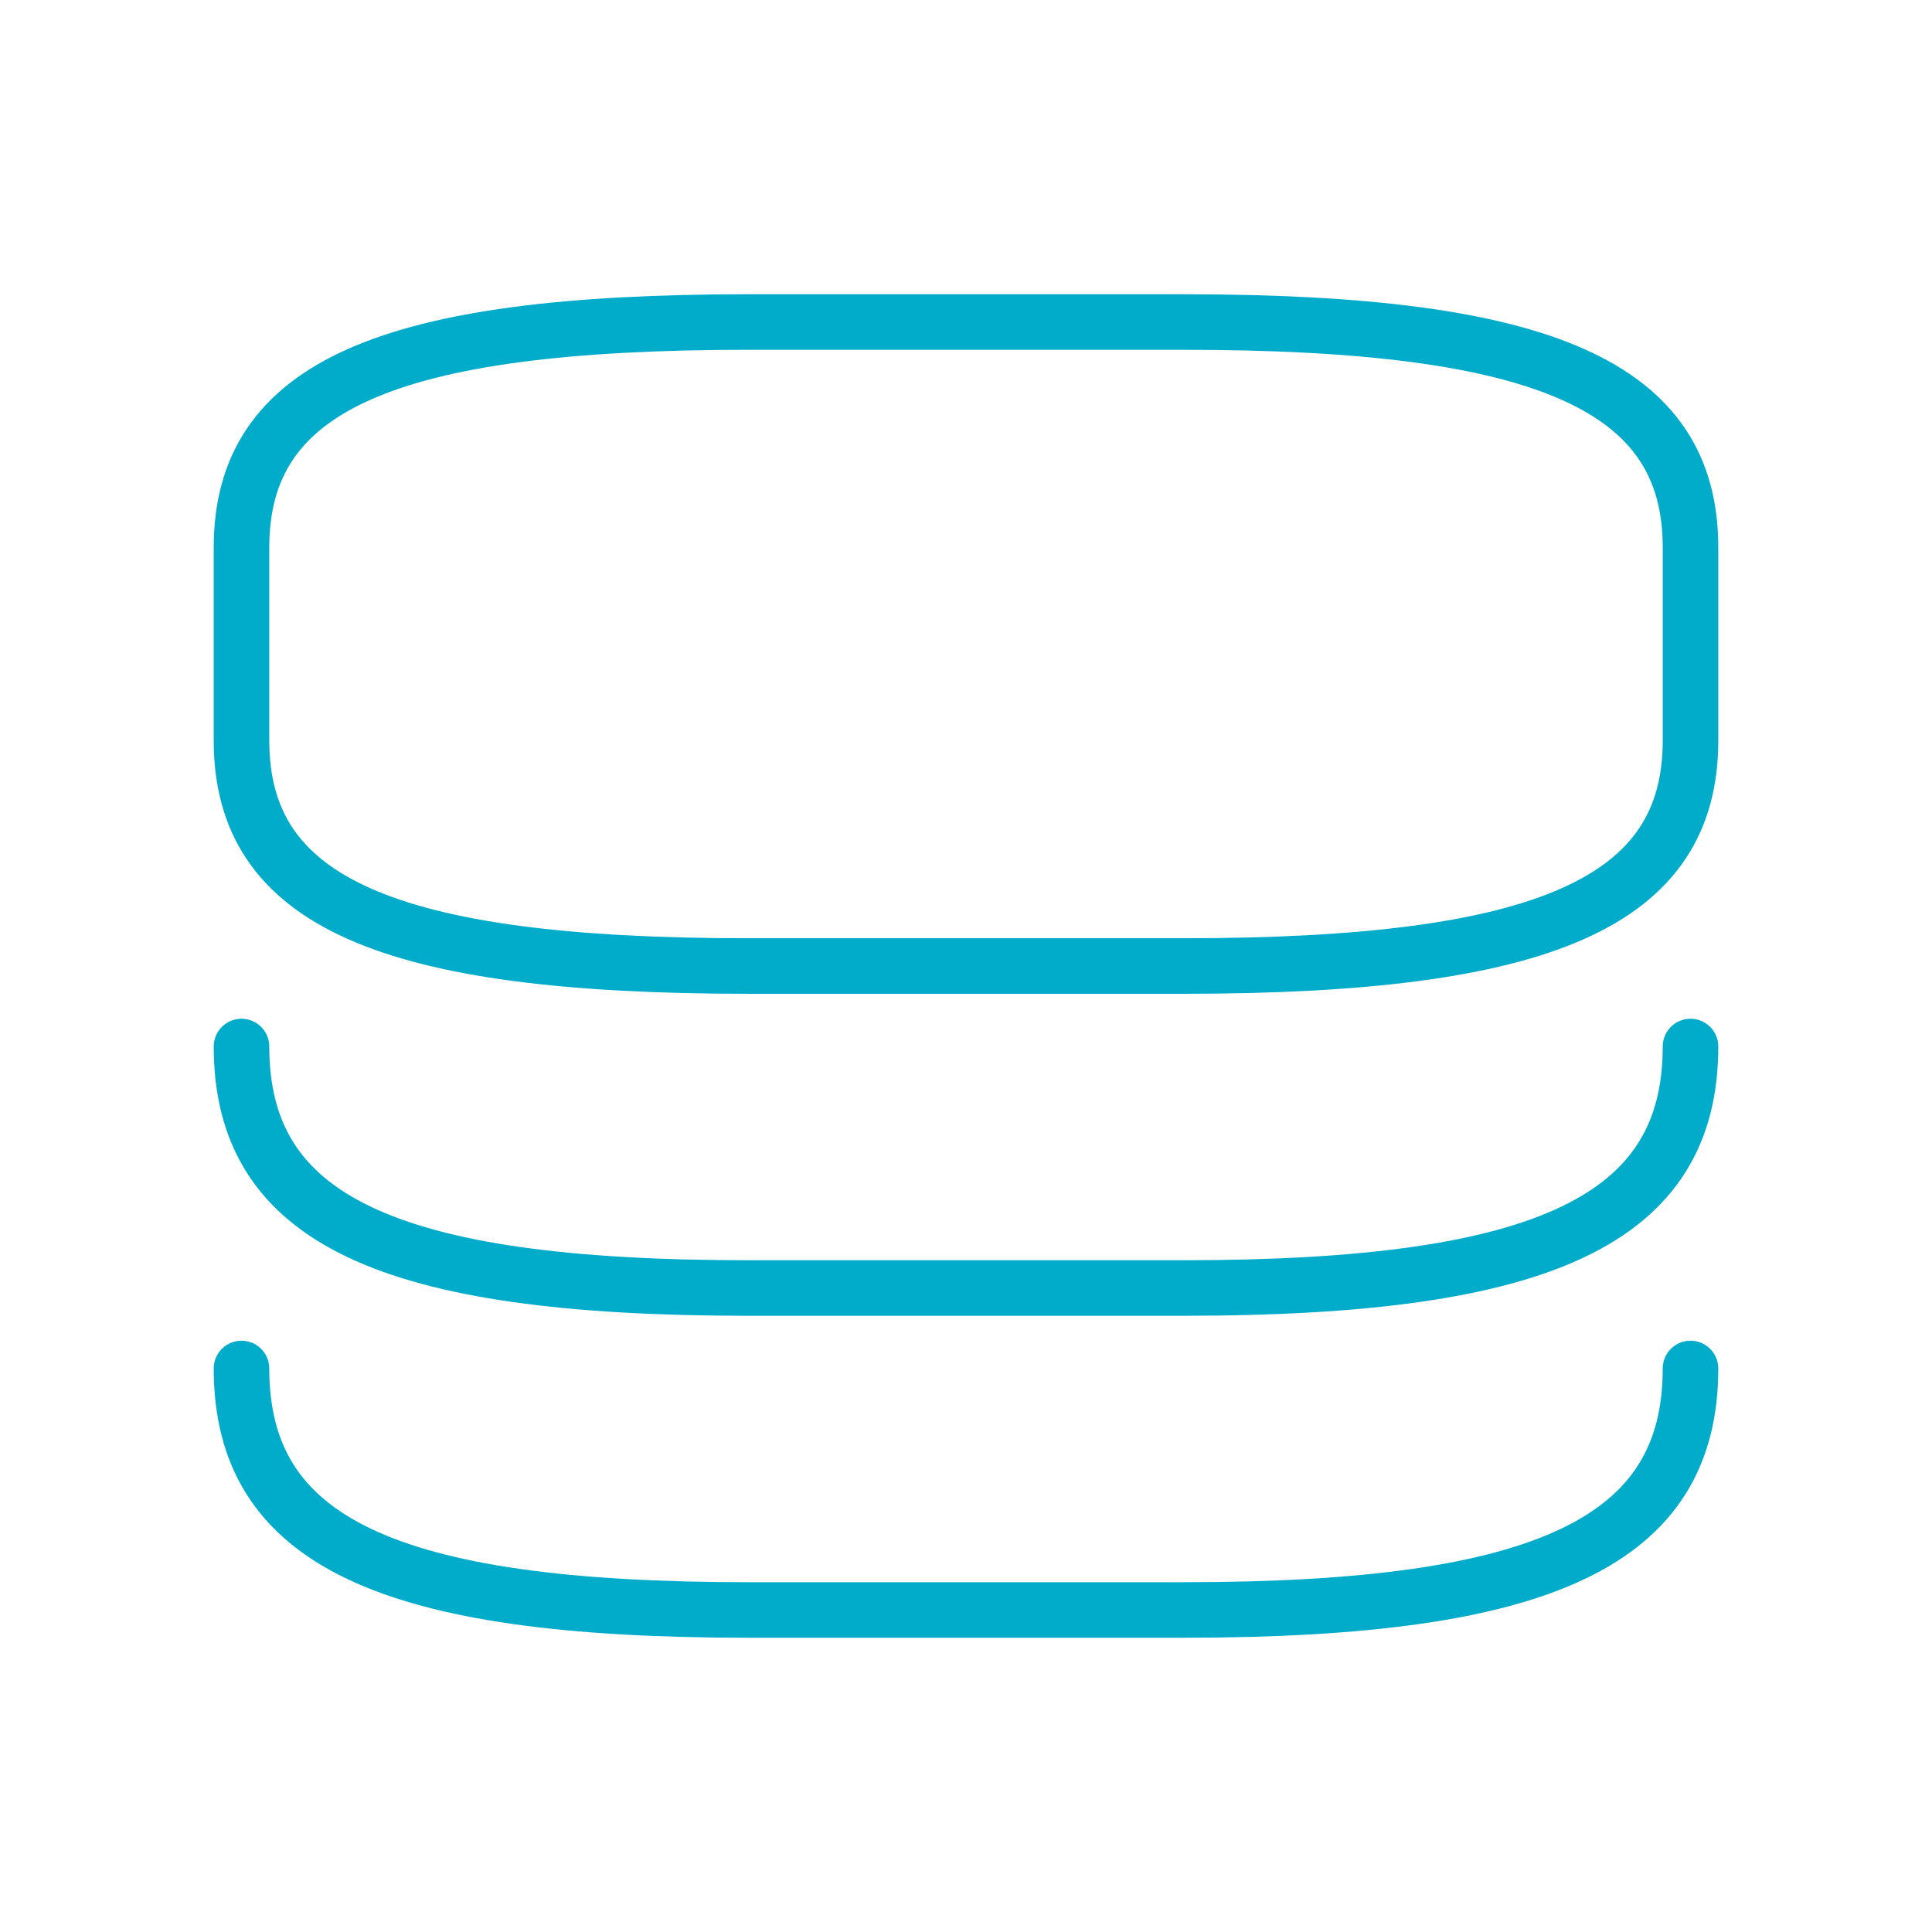
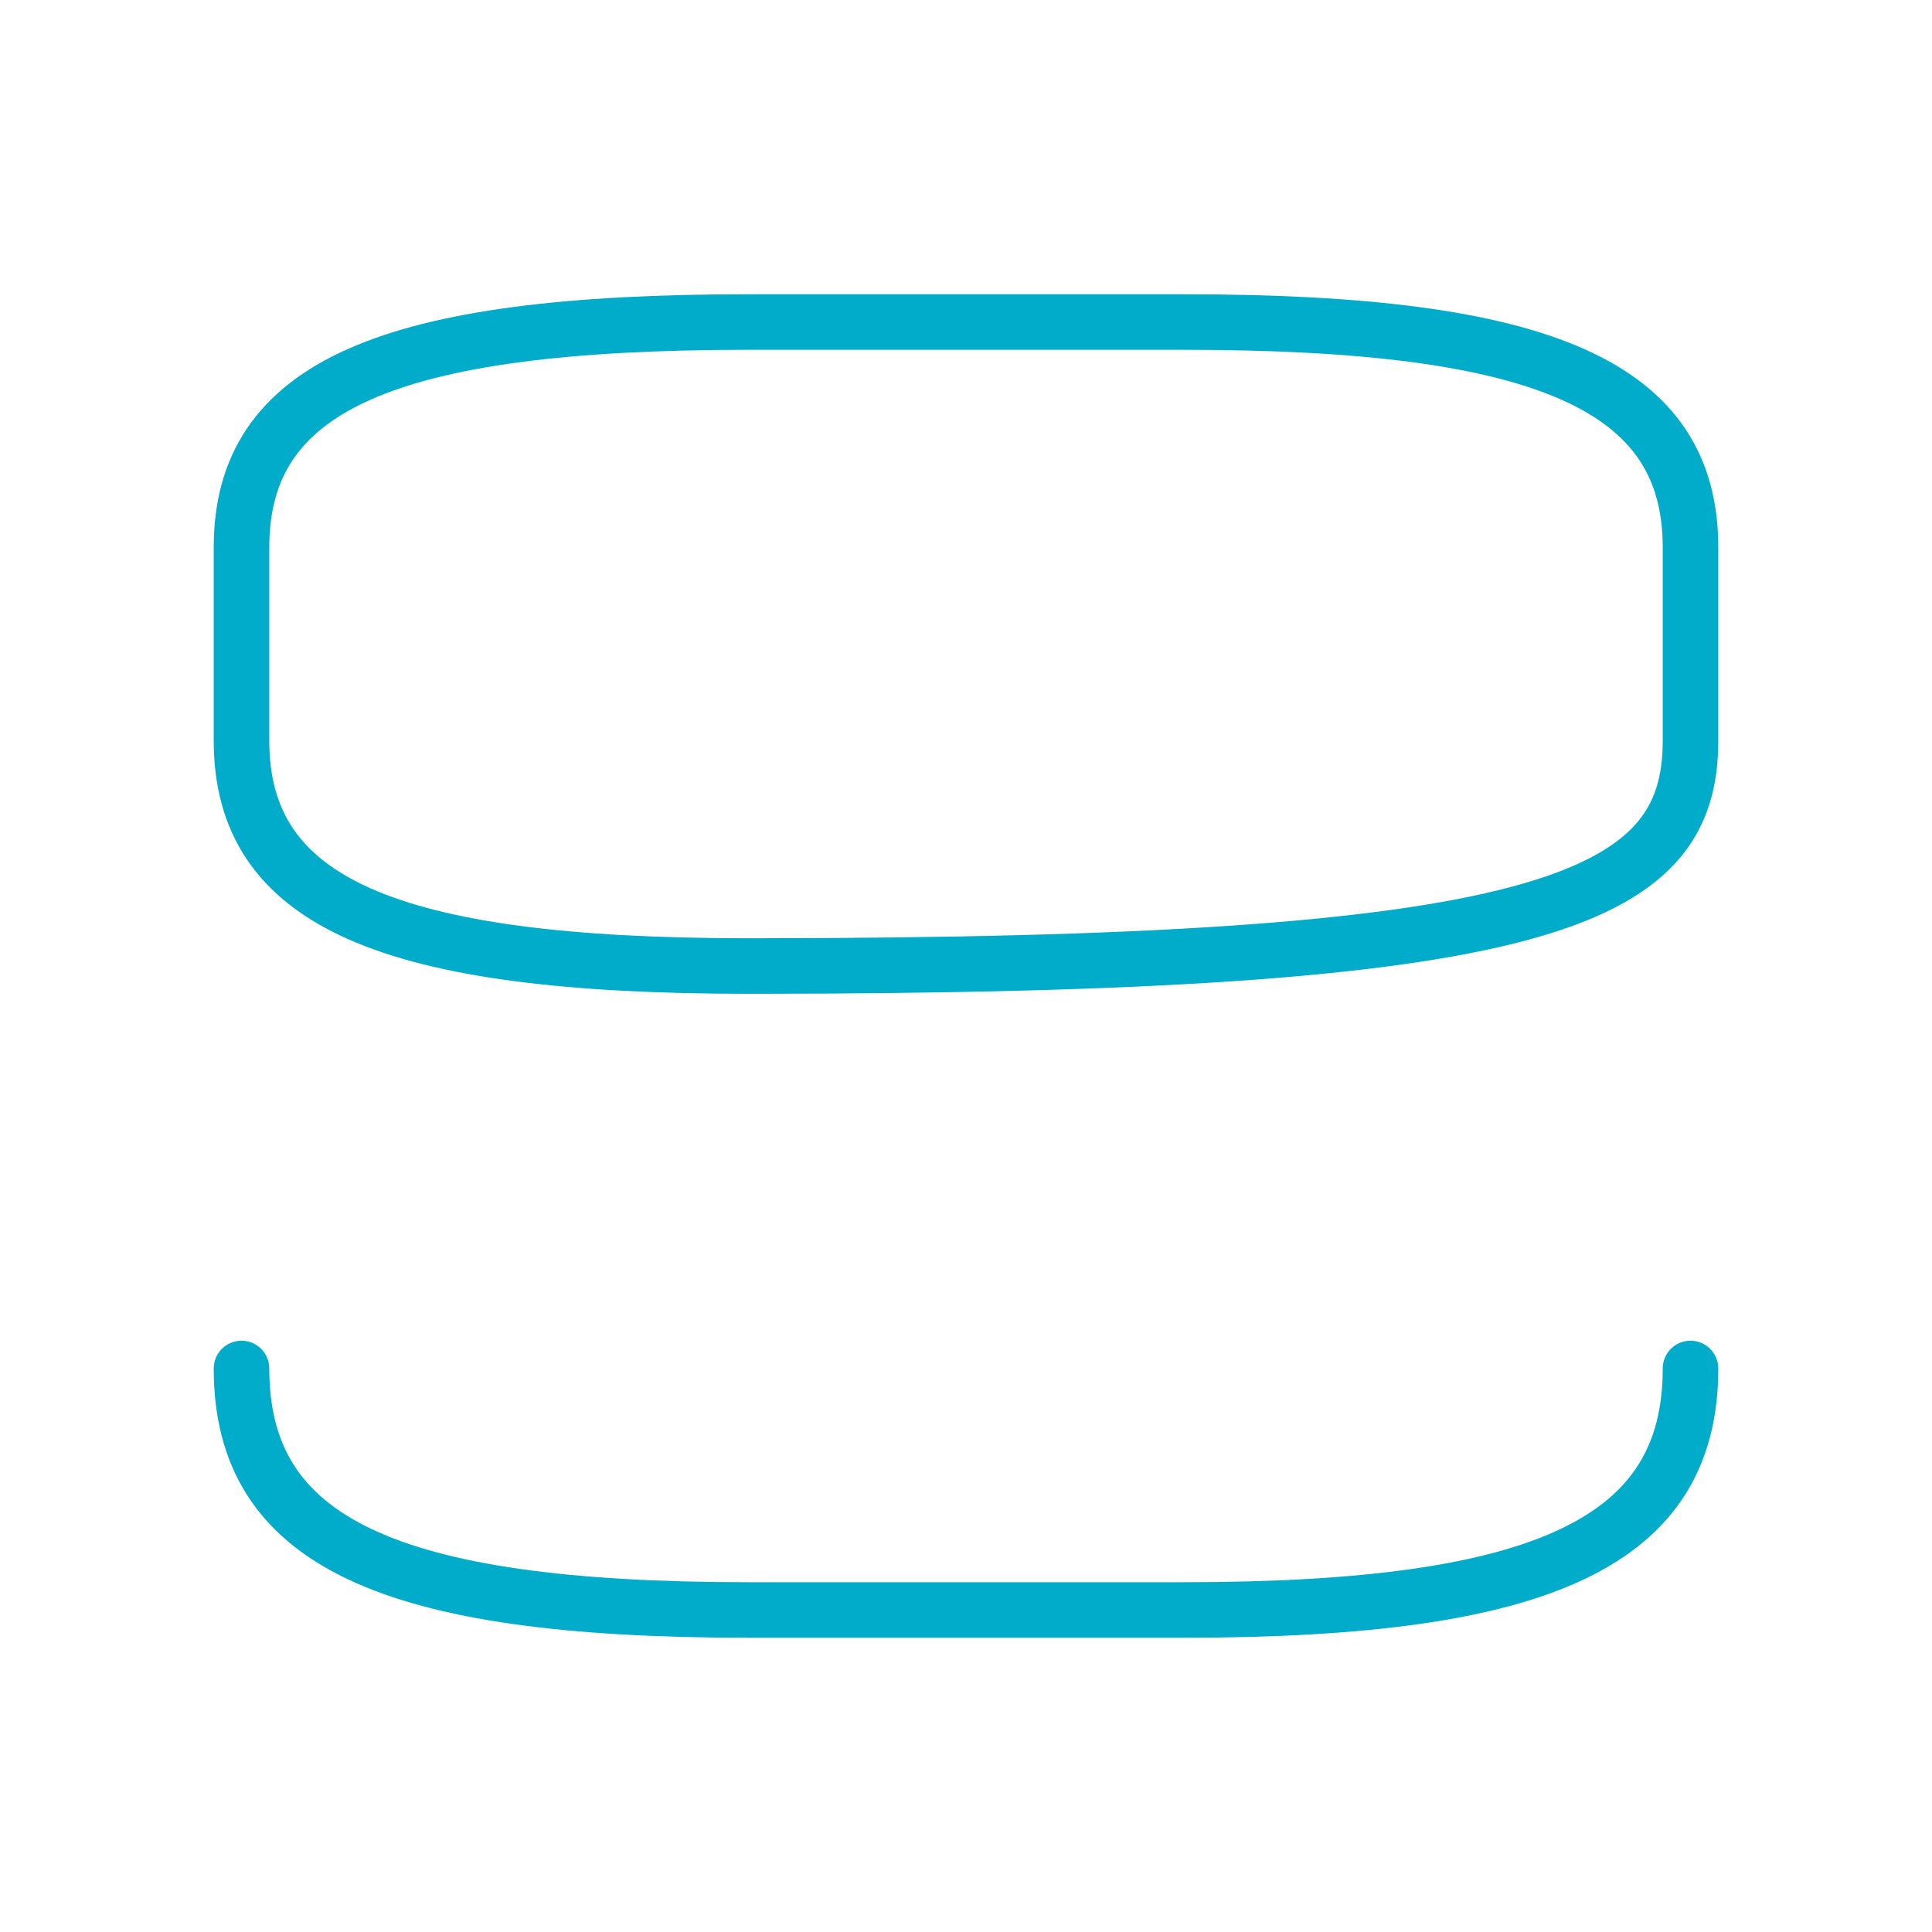
<svg xmlns="http://www.w3.org/2000/svg" width="80" height="80" viewBox="0 0 80 80" fill="none">
-   <path d="M31 40.001H49C64 40.001 70 37.334 70 30.667V22.667C70 16.001 64 13.334 49 13.334H31C16 13.334 10 16.001 10 22.667V30.667C10 37.334 16 40.001 31 40.001Z" stroke="#00ACC9" stroke-width="2.3" stroke-linecap="round" stroke-linejoin="round" />
-   <path d="M70 43.334C70 50.477 64 53.334 49 53.334H31C16 53.334 10 50.477 10 43.334" stroke="#00ACC9" stroke-width="2.3" stroke-linecap="round" stroke-linejoin="round" />
+   <path d="M31 40.001C64 40.001 70 37.334 70 30.667V22.667C70 16.001 64 13.334 49 13.334H31C16 13.334 10 16.001 10 22.667V30.667C10 37.334 16 40.001 31 40.001Z" stroke="#00ACC9" stroke-width="2.3" stroke-linecap="round" stroke-linejoin="round" />
  <path d="M70 56.666C70 63.809 64 66.666 49 66.666H31C16 66.666 10 63.809 10 56.666" stroke="#00ACC9" stroke-width="2.3" stroke-linecap="round" stroke-linejoin="round" />
</svg>